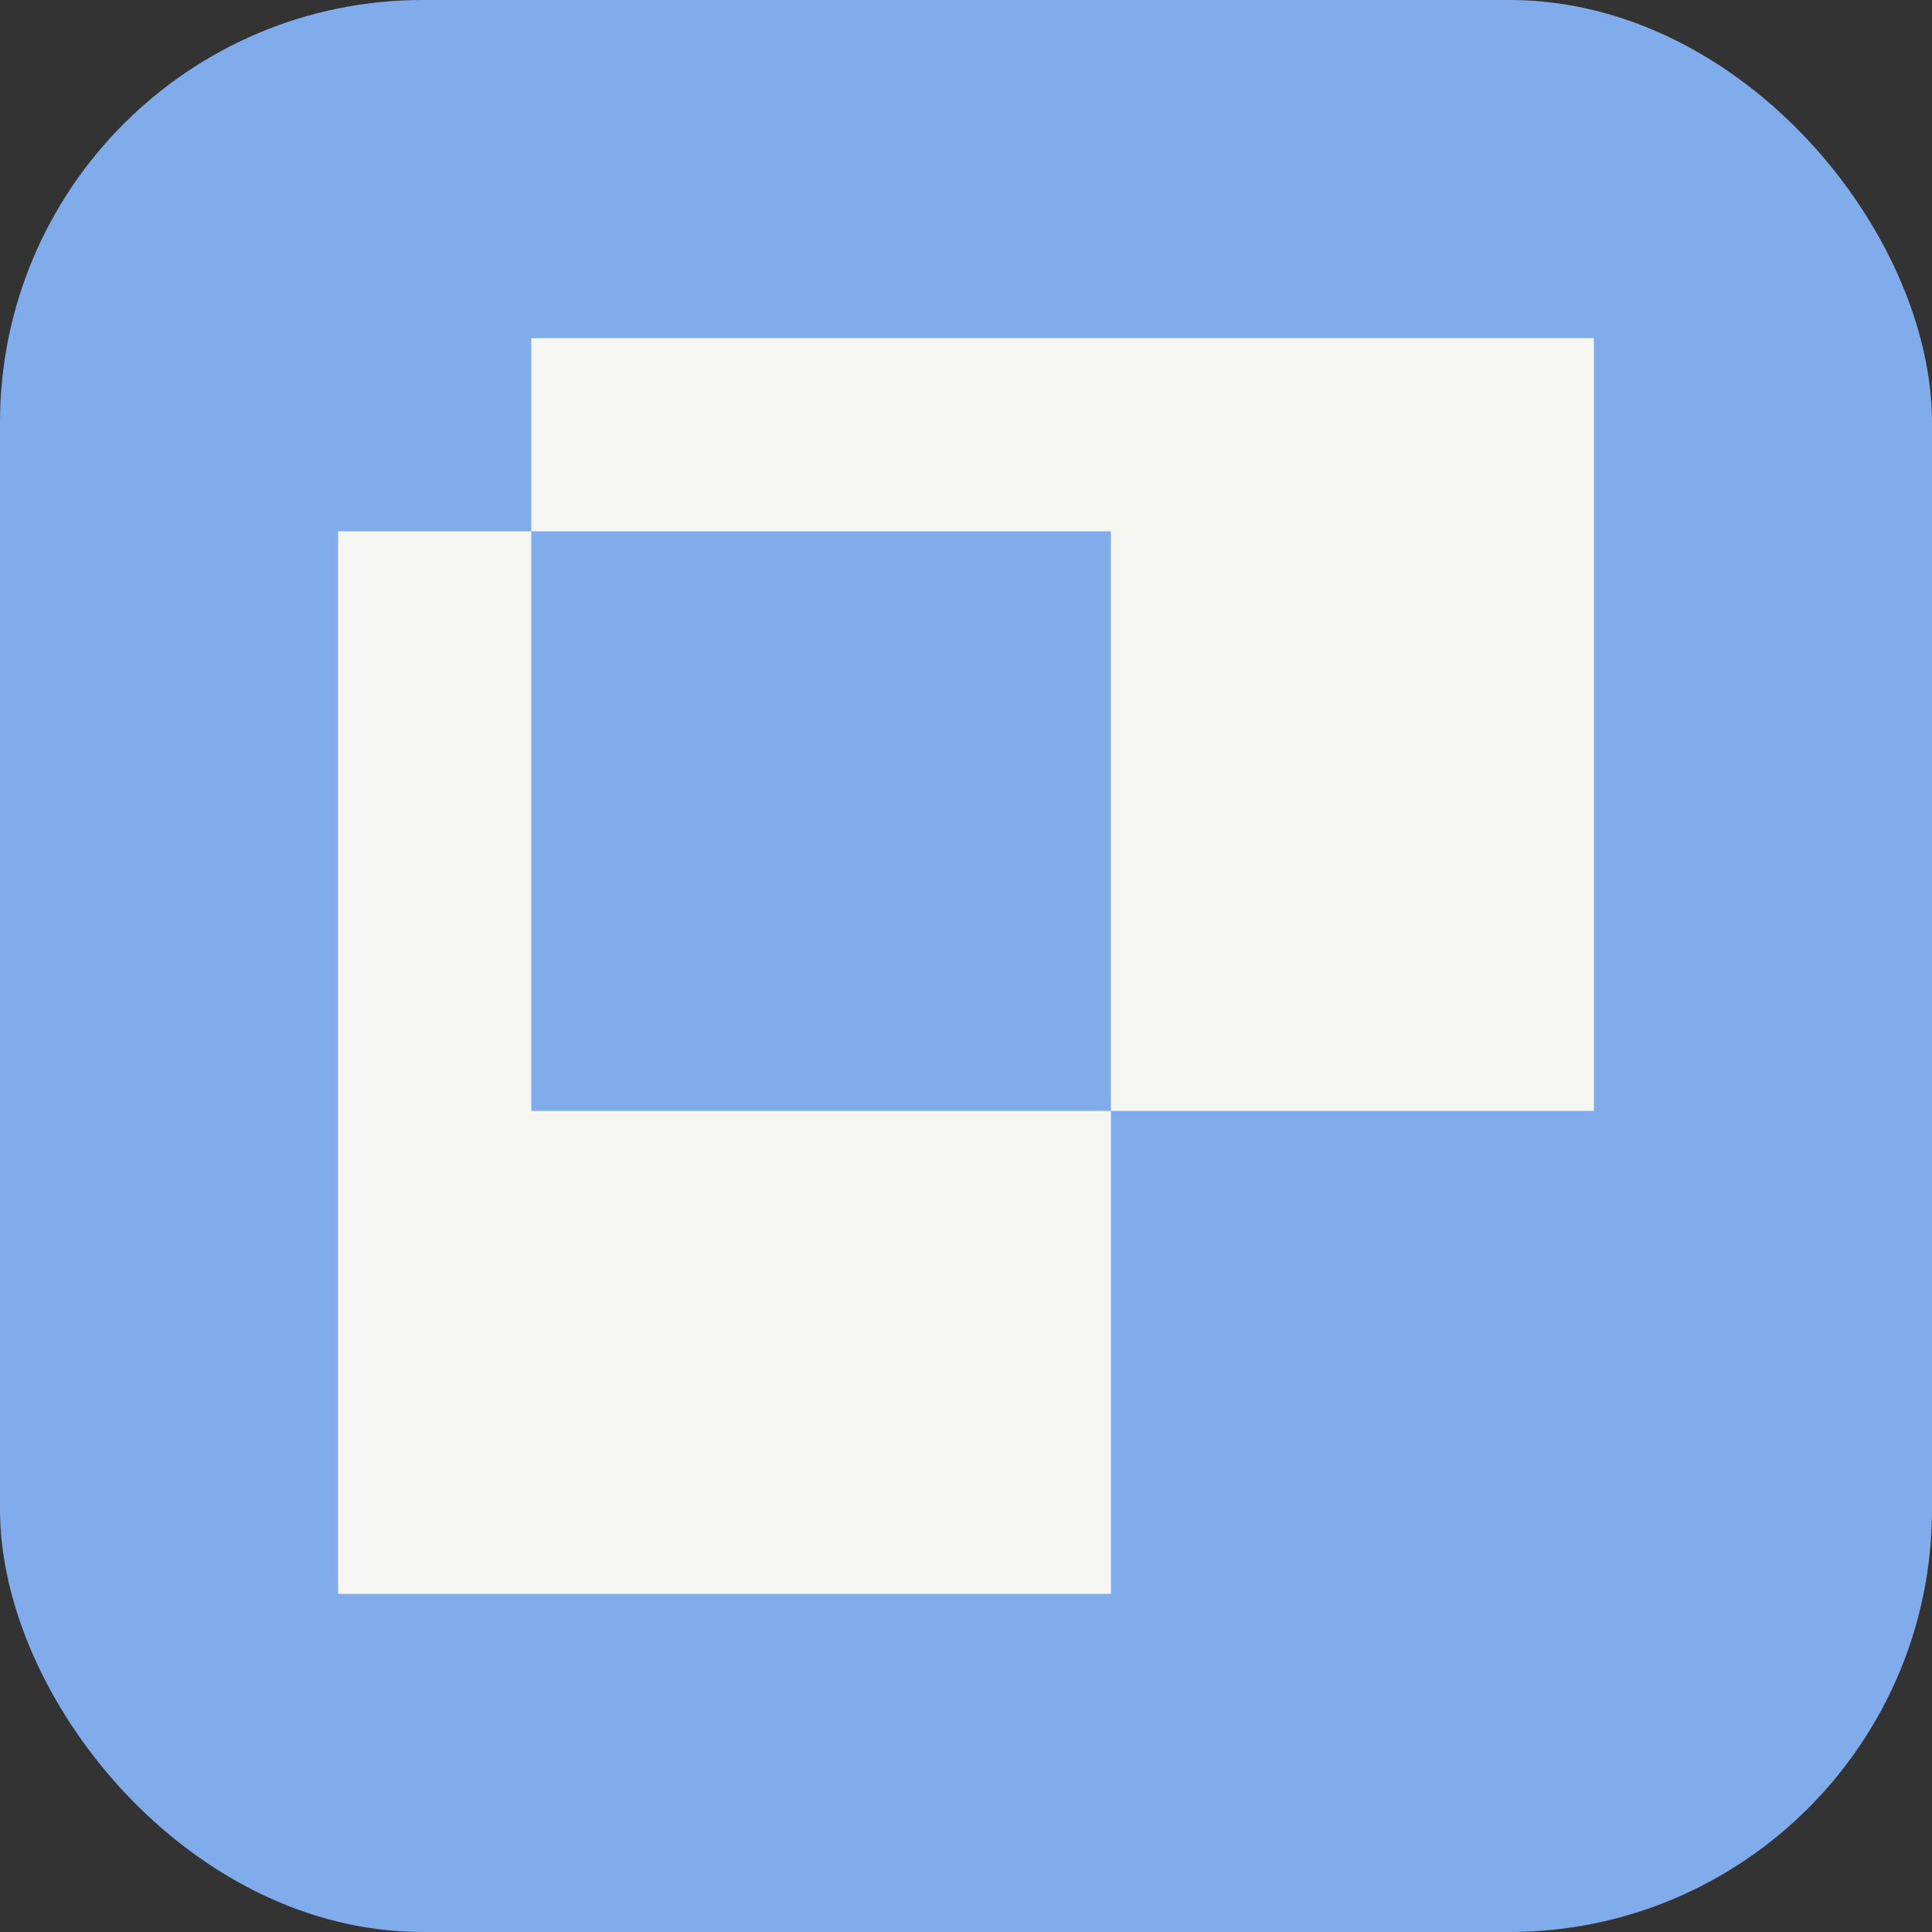
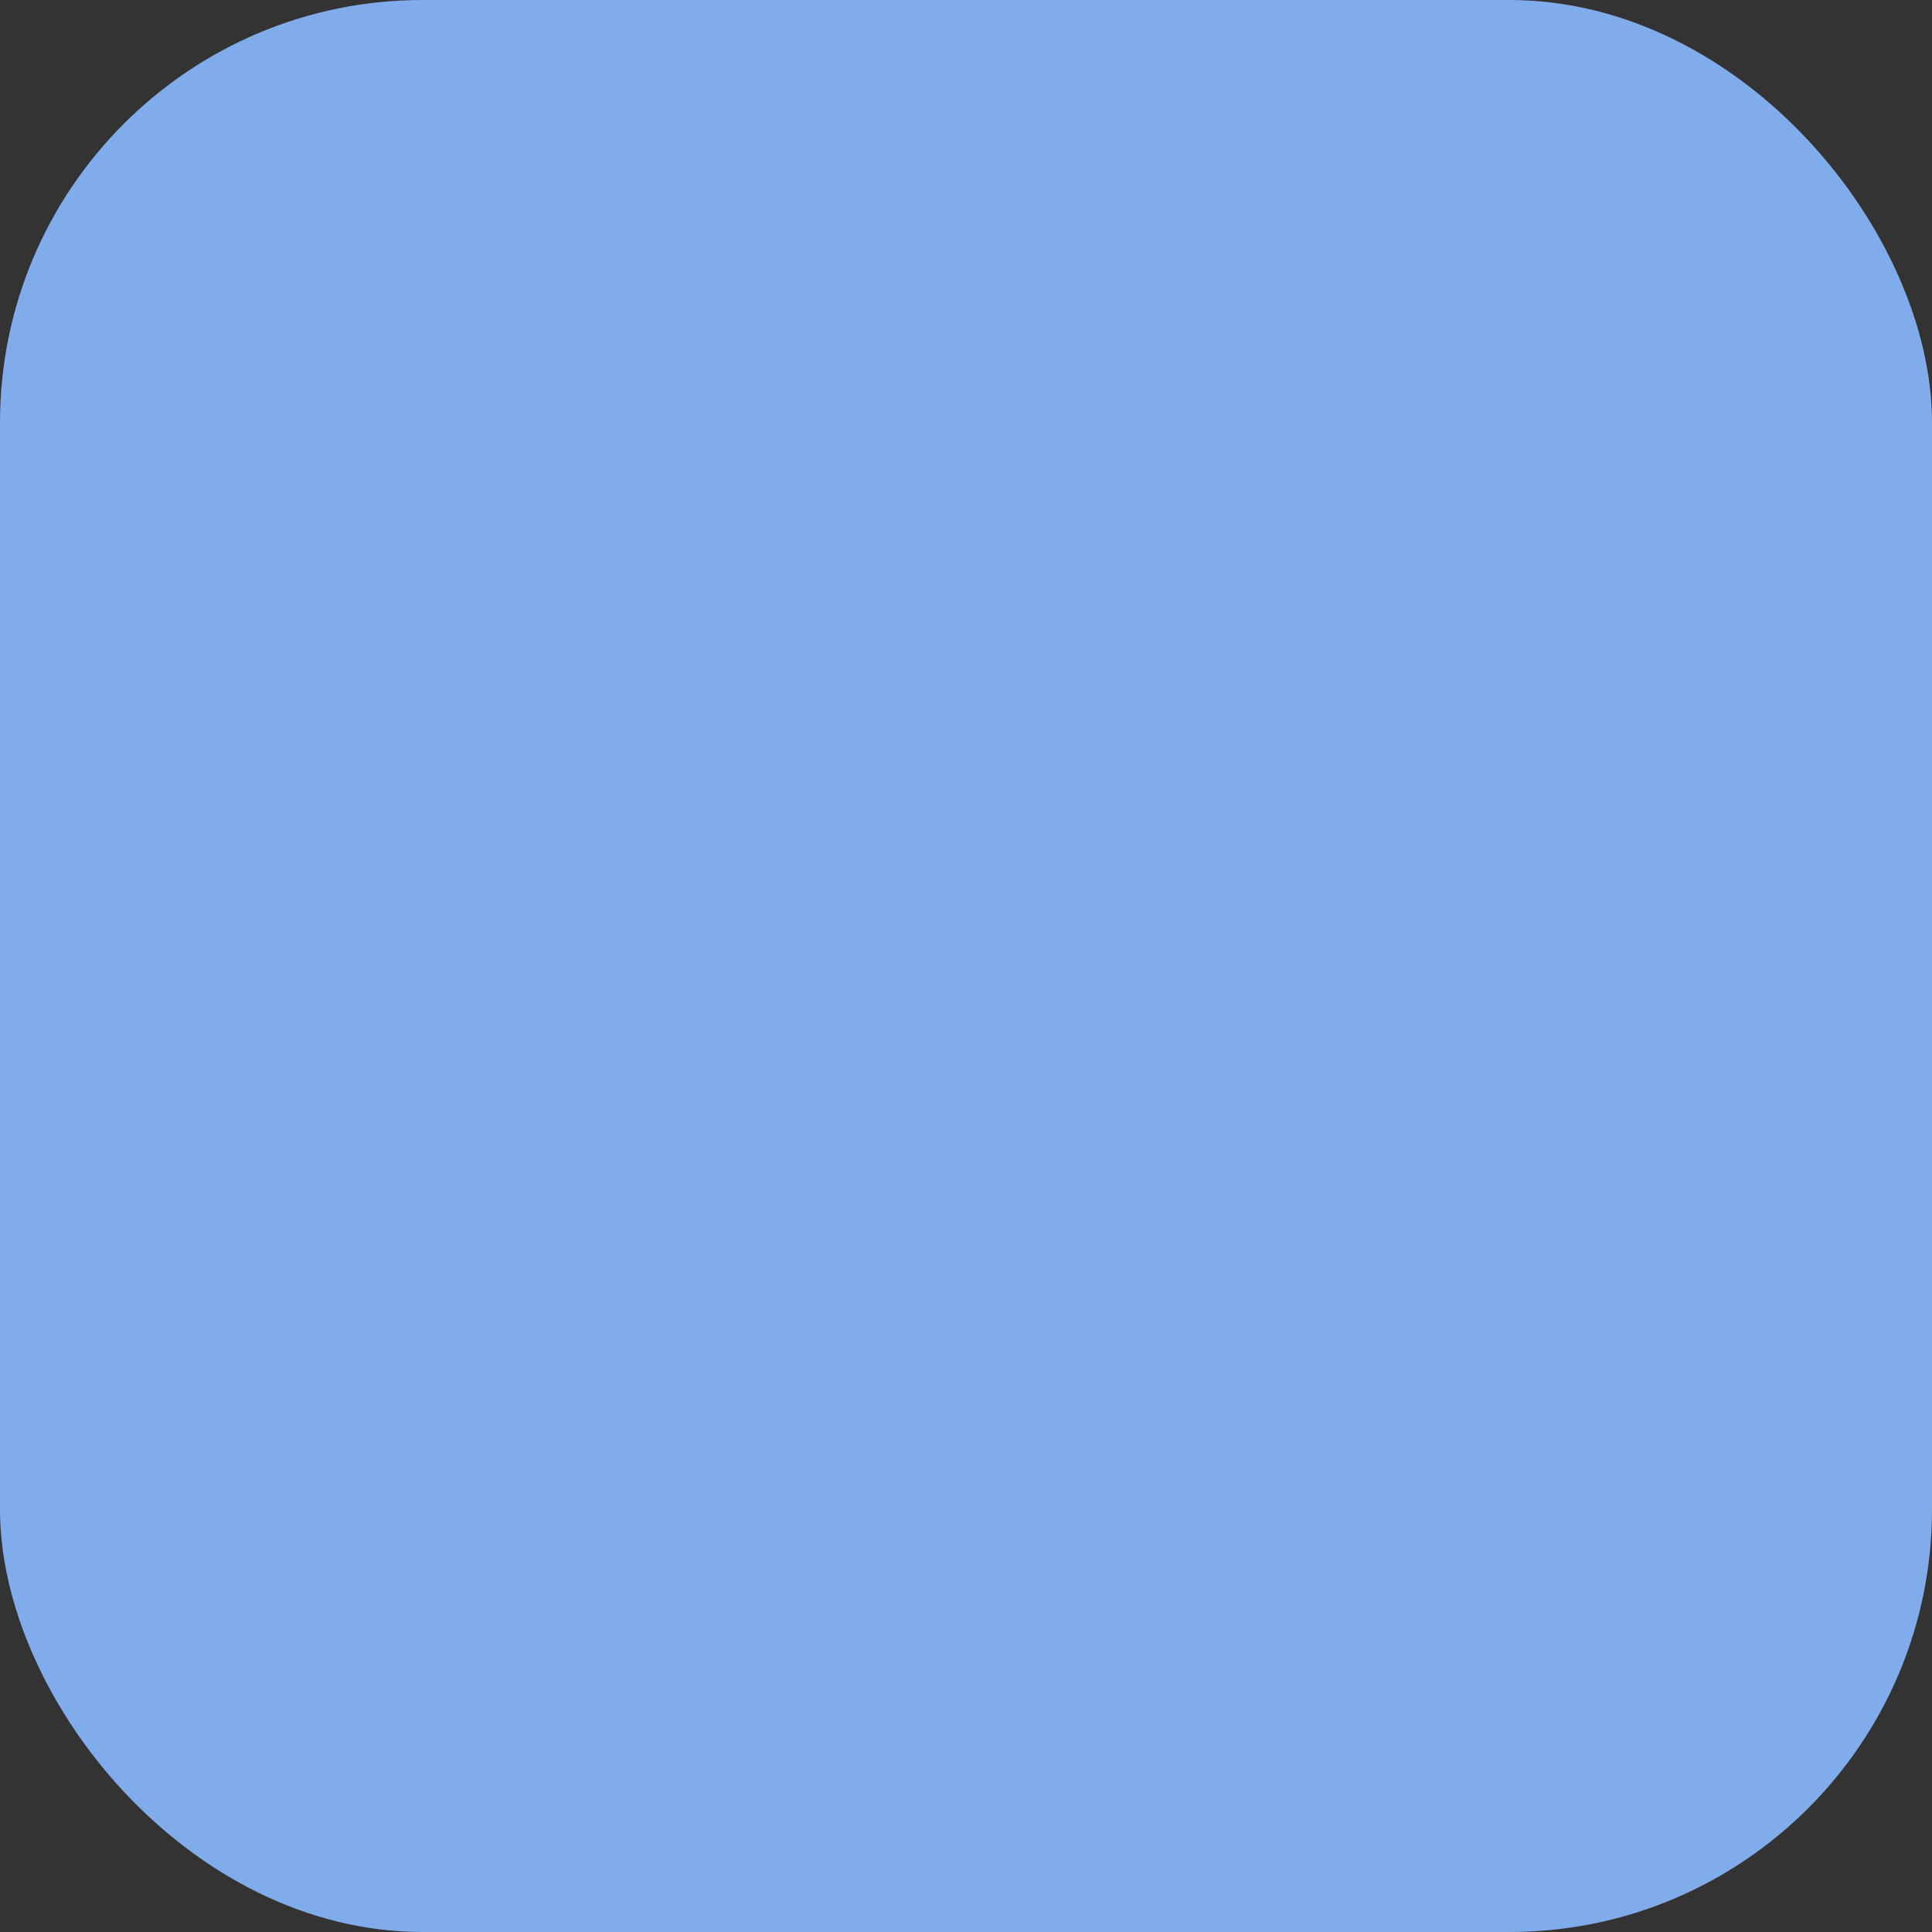
<svg xmlns="http://www.w3.org/2000/svg" fill="none" viewBox="0 0 48 48" height="48" width="48">
  <rect x="0" y="0" width="48" height="48" fill="#333333" stroke="none" />
  <rect fill="#81ACEC" rx="10.5" height="48" width="48" />
-   <path fill="#F5F5F2" d="M27.6 8.4H13.2V13.2H27.6V27.6H13.2V13.2H8.4V27.6V39.6H13.2L27.6 39.6V27.6H39.6L39.6 13.2V8.4H27.6Z" clip-rule="evenodd" fill-rule="evenodd" />
</svg>